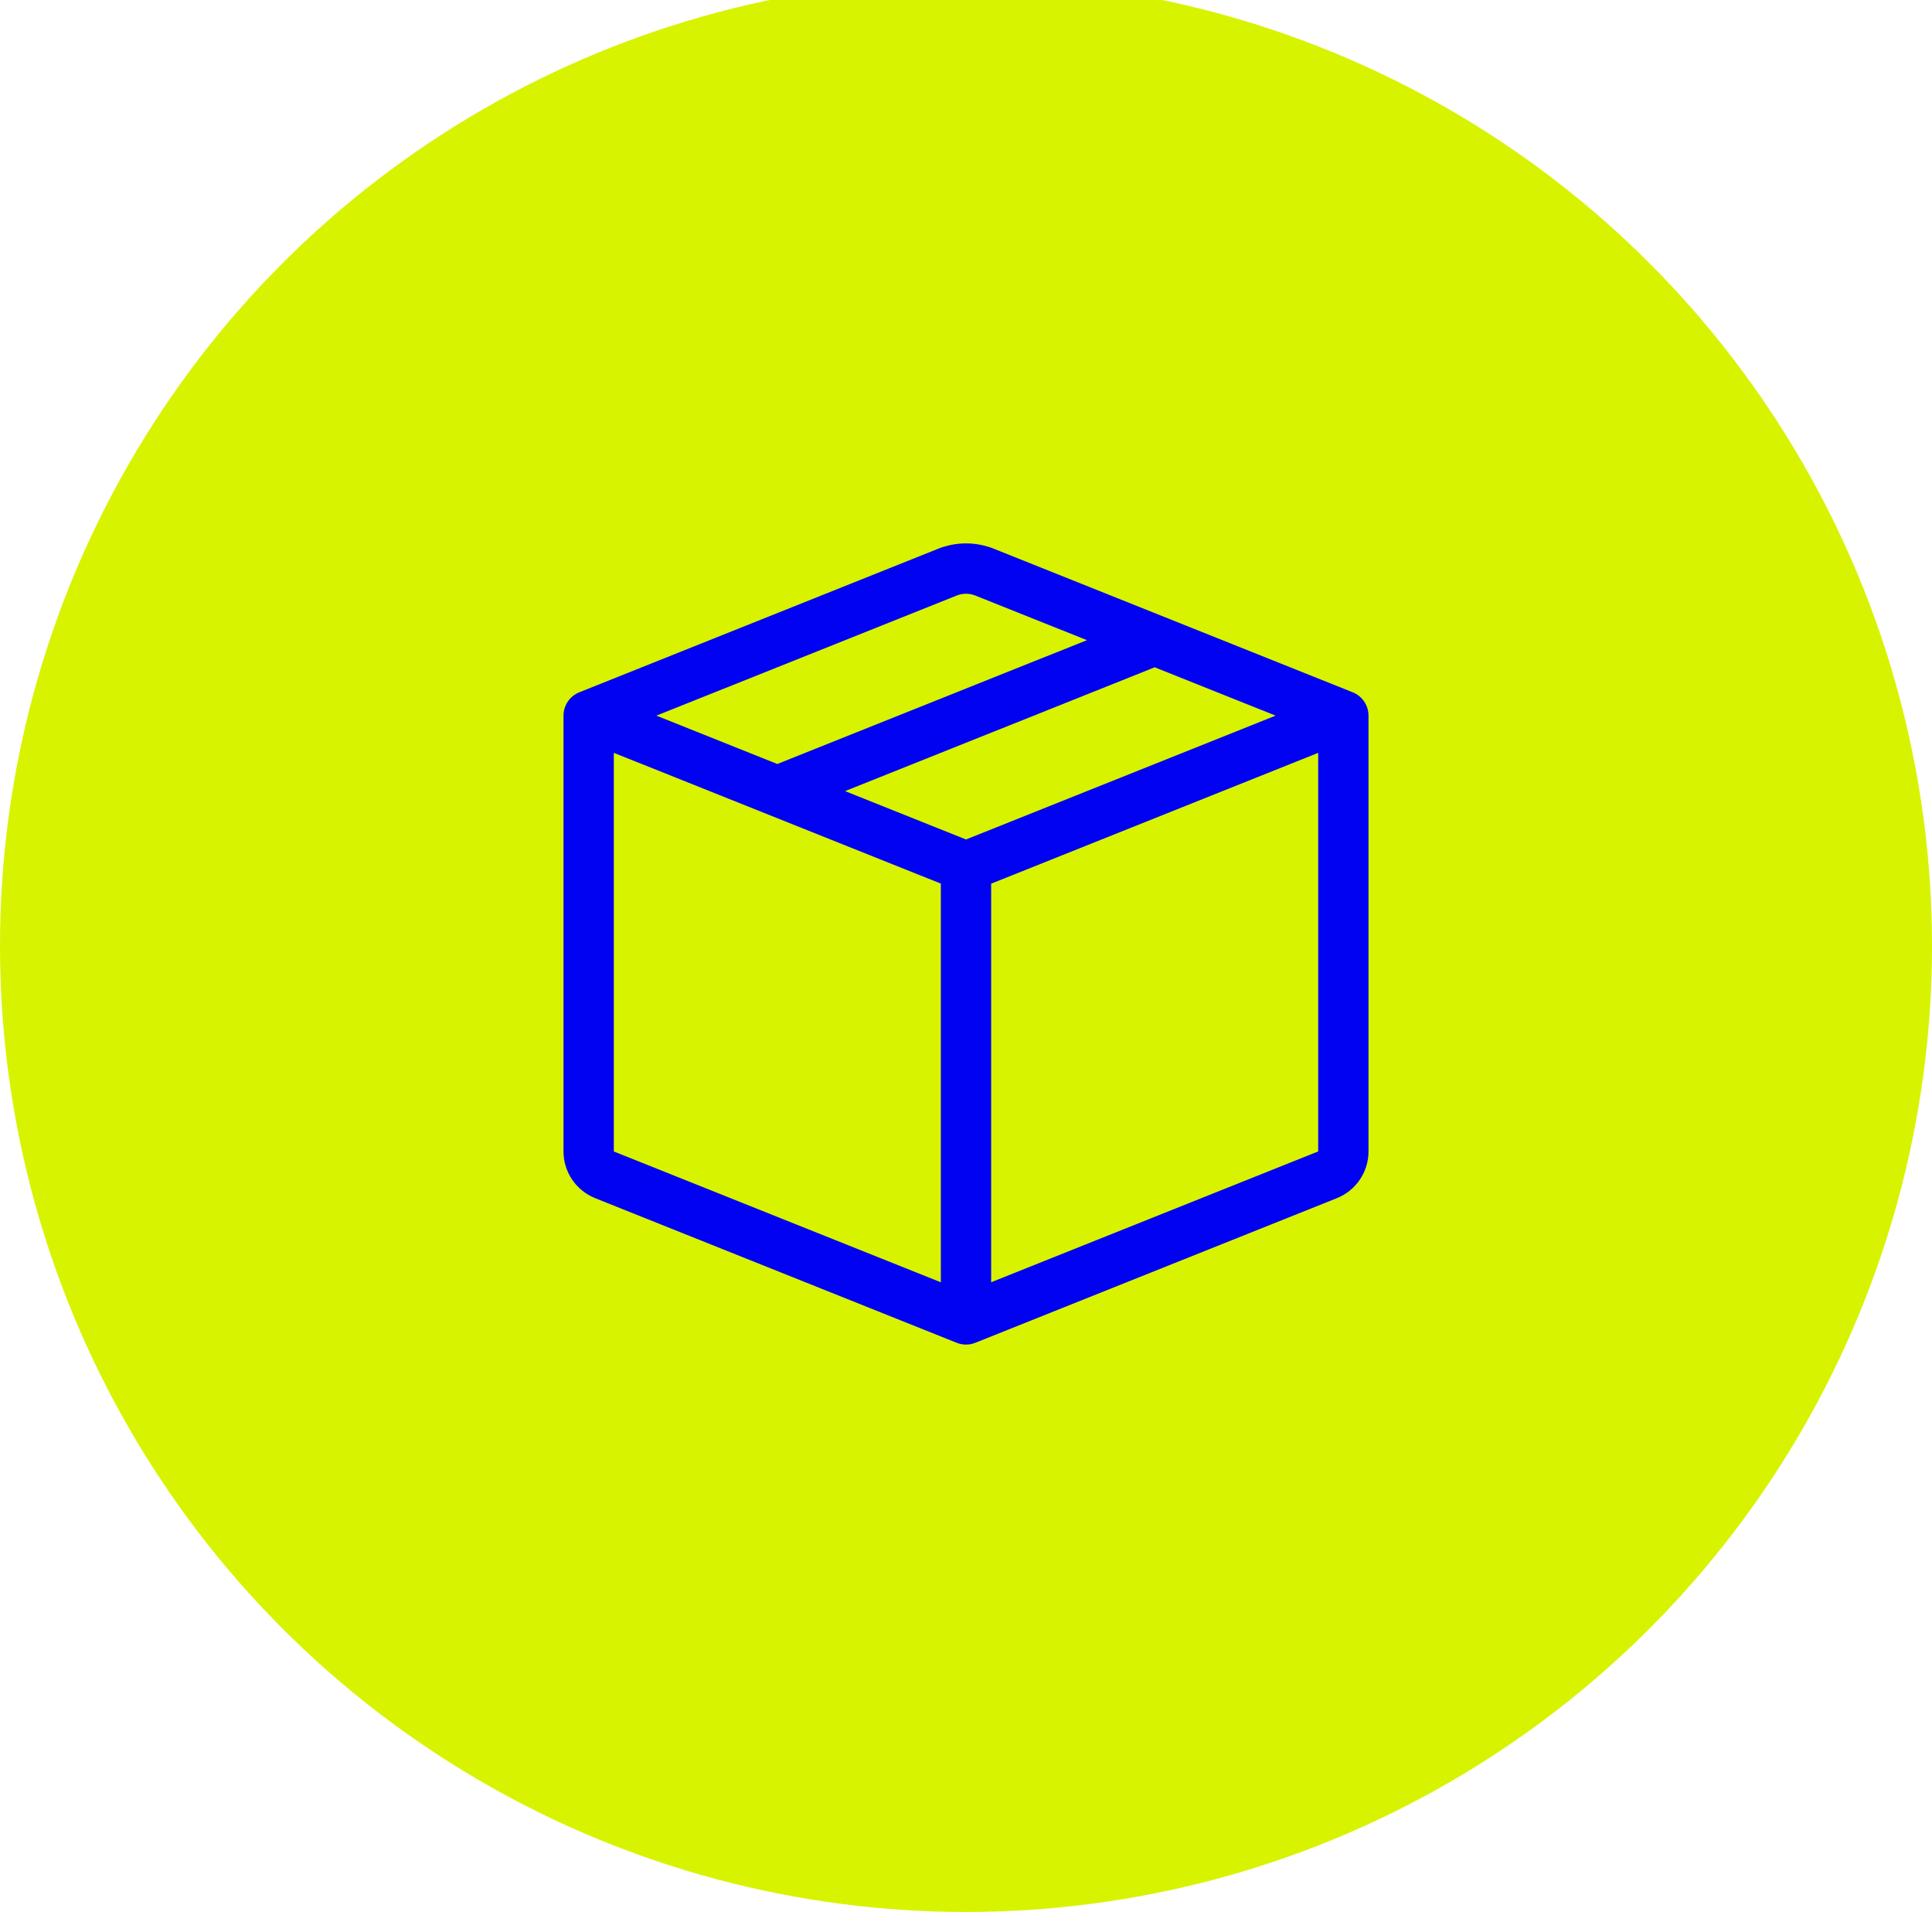
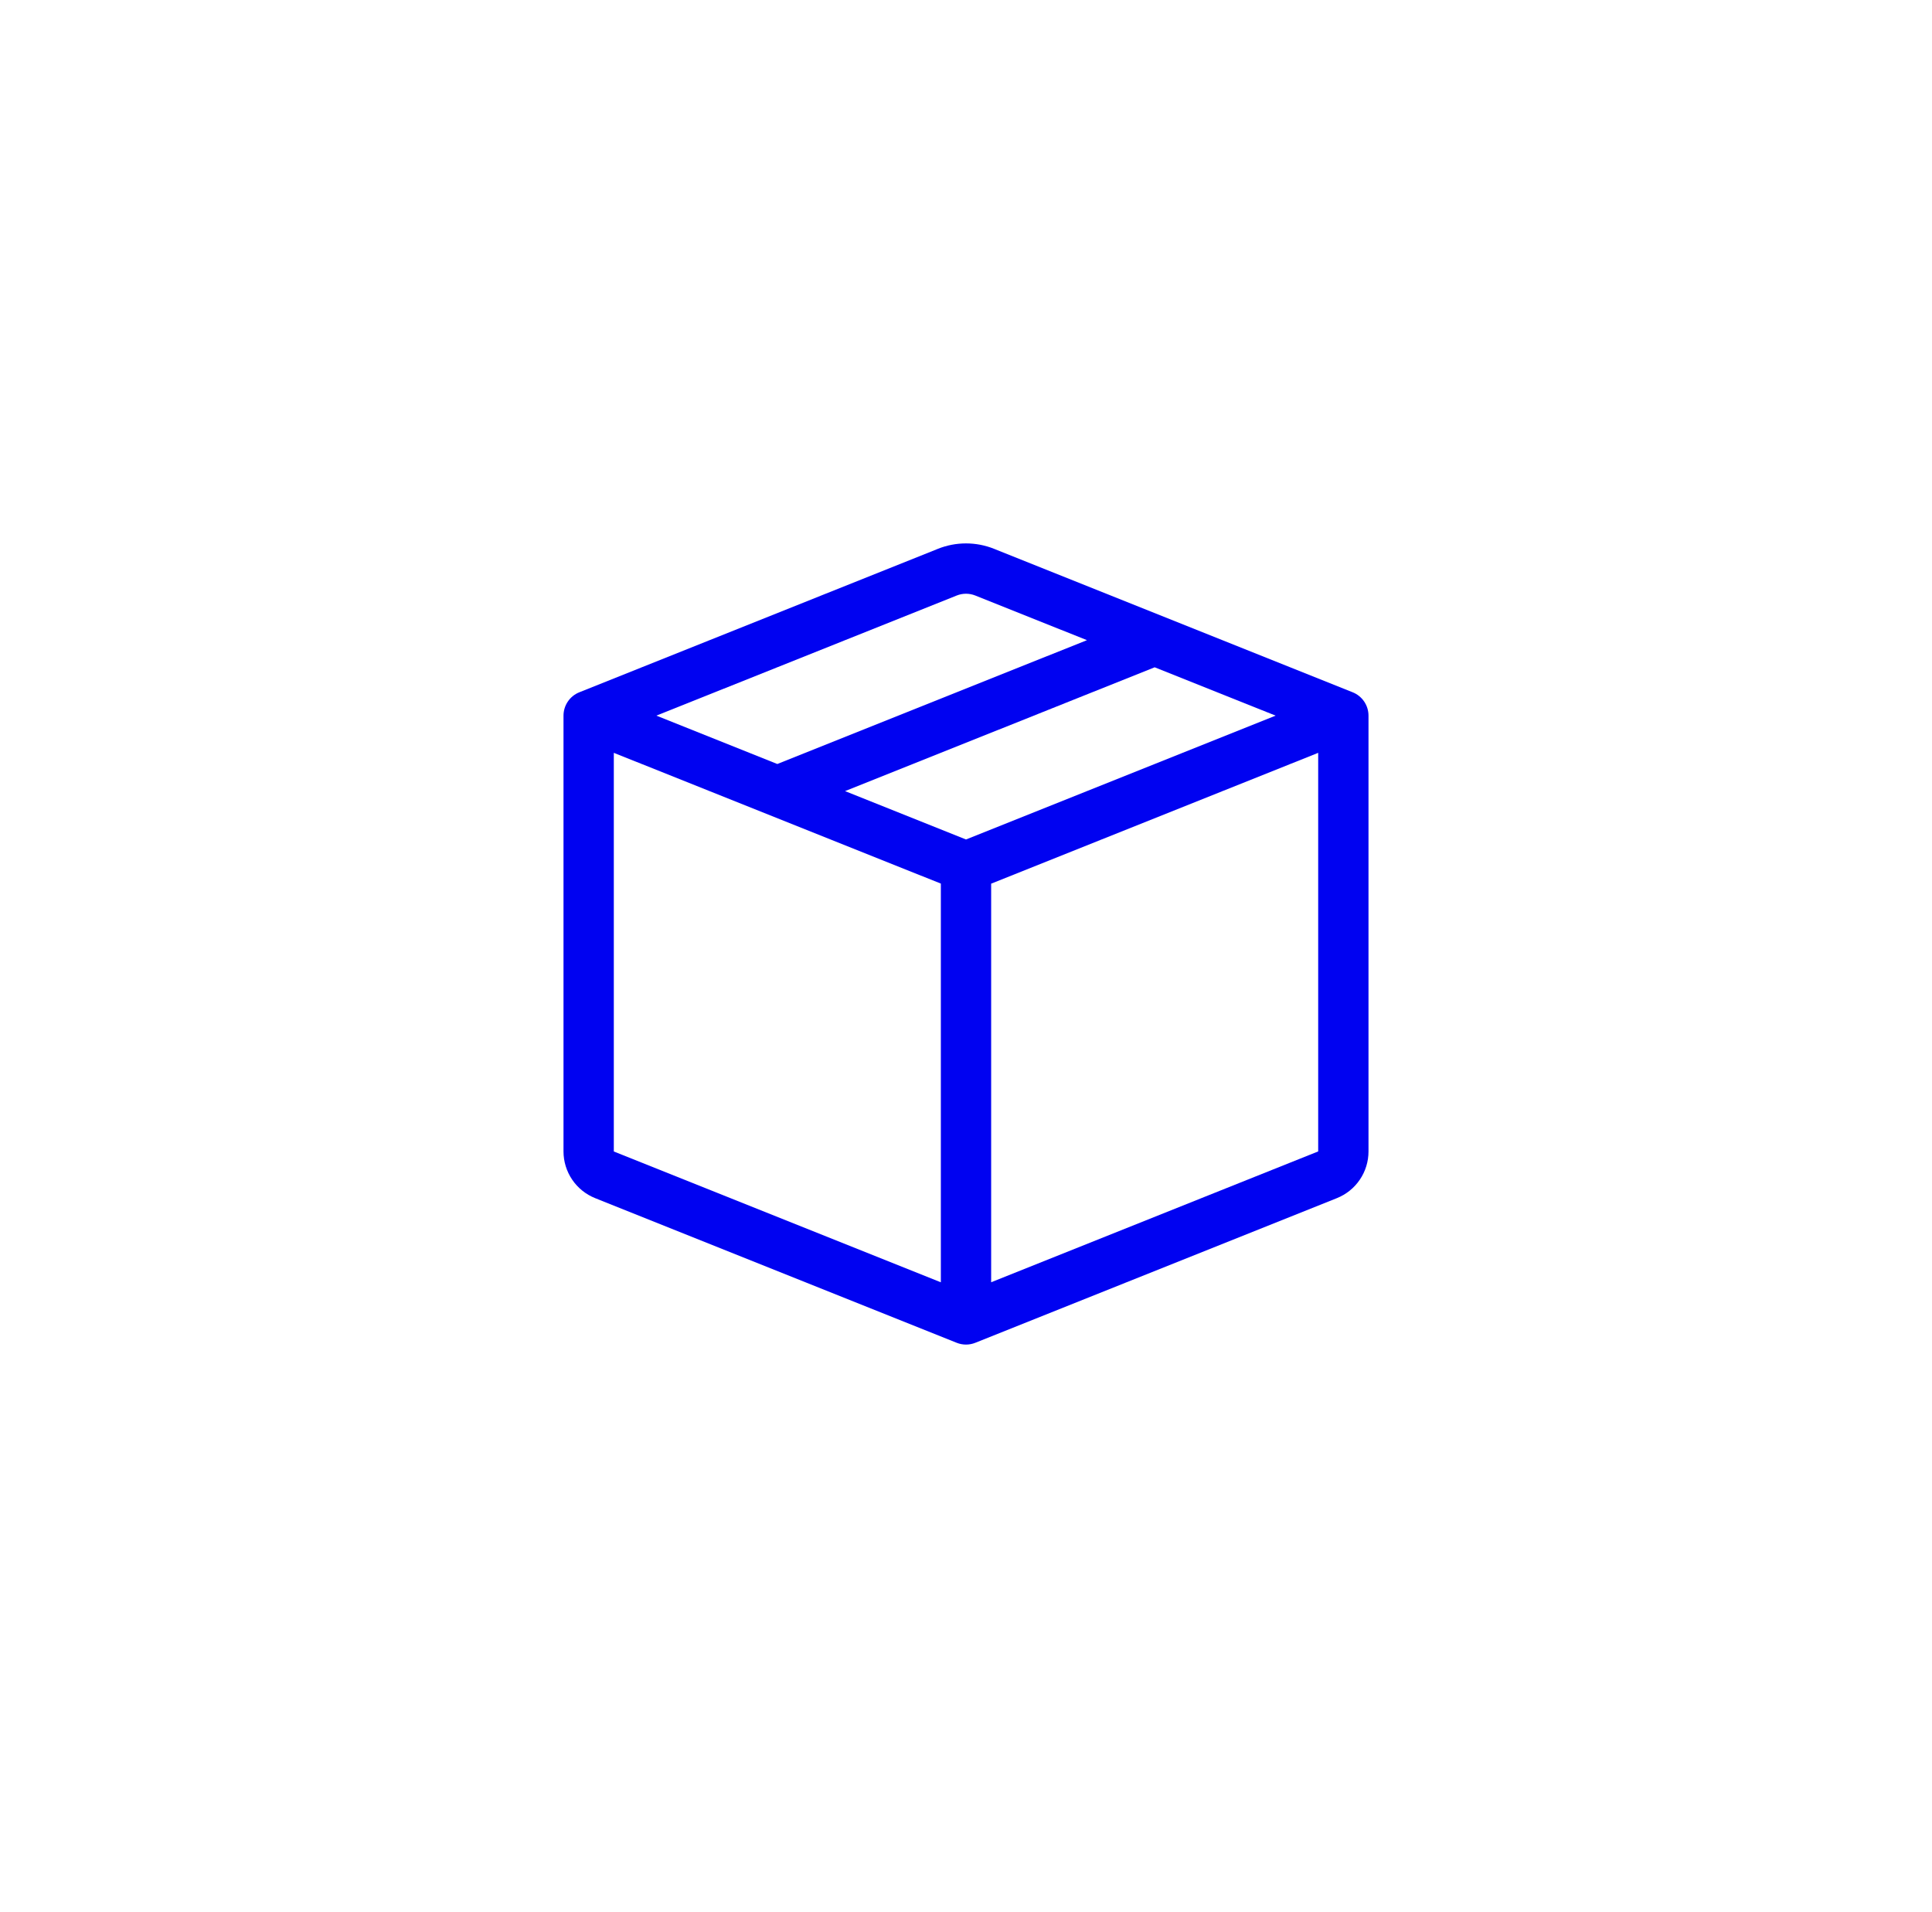
<svg xmlns="http://www.w3.org/2000/svg" width="96" height="95" viewBox="0 0 96 95" fill="none">
-   <circle cx="48" cy="47" r="48" fill="#D7F300" />
-   <path d="M48.465 29.591C48.166 29.471 47.834 29.471 47.535 29.591L32.615 35.558L38.625 37.961L54.01 31.808L48.465 29.591ZM57.375 33.156L41.99 39.308L48 41.711L63.385 35.558L57.375 33.156ZM65.5 37.406L49.25 43.906V63.711L65.5 57.211V37.406ZM46.75 63.713V43.903L30.5 37.406V57.213L46.75 63.713ZM46.608 27.268C47.501 26.911 48.499 26.911 49.392 27.268L67.215 34.398C67.447 34.491 67.645 34.651 67.785 34.858C67.925 35.065 68 35.309 68 35.558V57.213C68 57.713 67.85 58.201 67.569 58.614C67.289 59.028 66.891 59.348 66.427 59.533L48.465 66.718C48.166 66.838 47.834 66.838 47.535 66.718L29.575 59.533C29.111 59.348 28.712 59.028 28.432 58.615C28.151 58.201 28 57.713 28 57.213V35.558C28 35.309 28.075 35.065 28.215 34.858C28.355 34.651 28.553 34.491 28.785 34.398L46.608 27.268Z" fill="#0002F1" />
+   <path d="M48.465 29.591C48.166 29.471 47.834 29.471 47.535 29.591L32.615 35.558L38.625 37.961L54.01 31.808L48.465 29.591ZM57.375 33.156L41.99 39.308L48 41.711L63.385 35.558L57.375 33.156ZM65.5 37.406L49.25 43.906V63.711L65.5 57.211V37.406M46.75 63.713V43.903L30.5 37.406V57.213L46.75 63.713ZM46.608 27.268C47.501 26.911 48.499 26.911 49.392 27.268L67.215 34.398C67.447 34.491 67.645 34.651 67.785 34.858C67.925 35.065 68 35.309 68 35.558V57.213C68 57.713 67.85 58.201 67.569 58.614C67.289 59.028 66.891 59.348 66.427 59.533L48.465 66.718C48.166 66.838 47.834 66.838 47.535 66.718L29.575 59.533C29.111 59.348 28.712 59.028 28.432 58.615C28.151 58.201 28 57.713 28 57.213V35.558C28 35.309 28.075 35.065 28.215 34.858C28.355 34.651 28.553 34.491 28.785 34.398L46.608 27.268Z" fill="#0002F1" />
</svg>